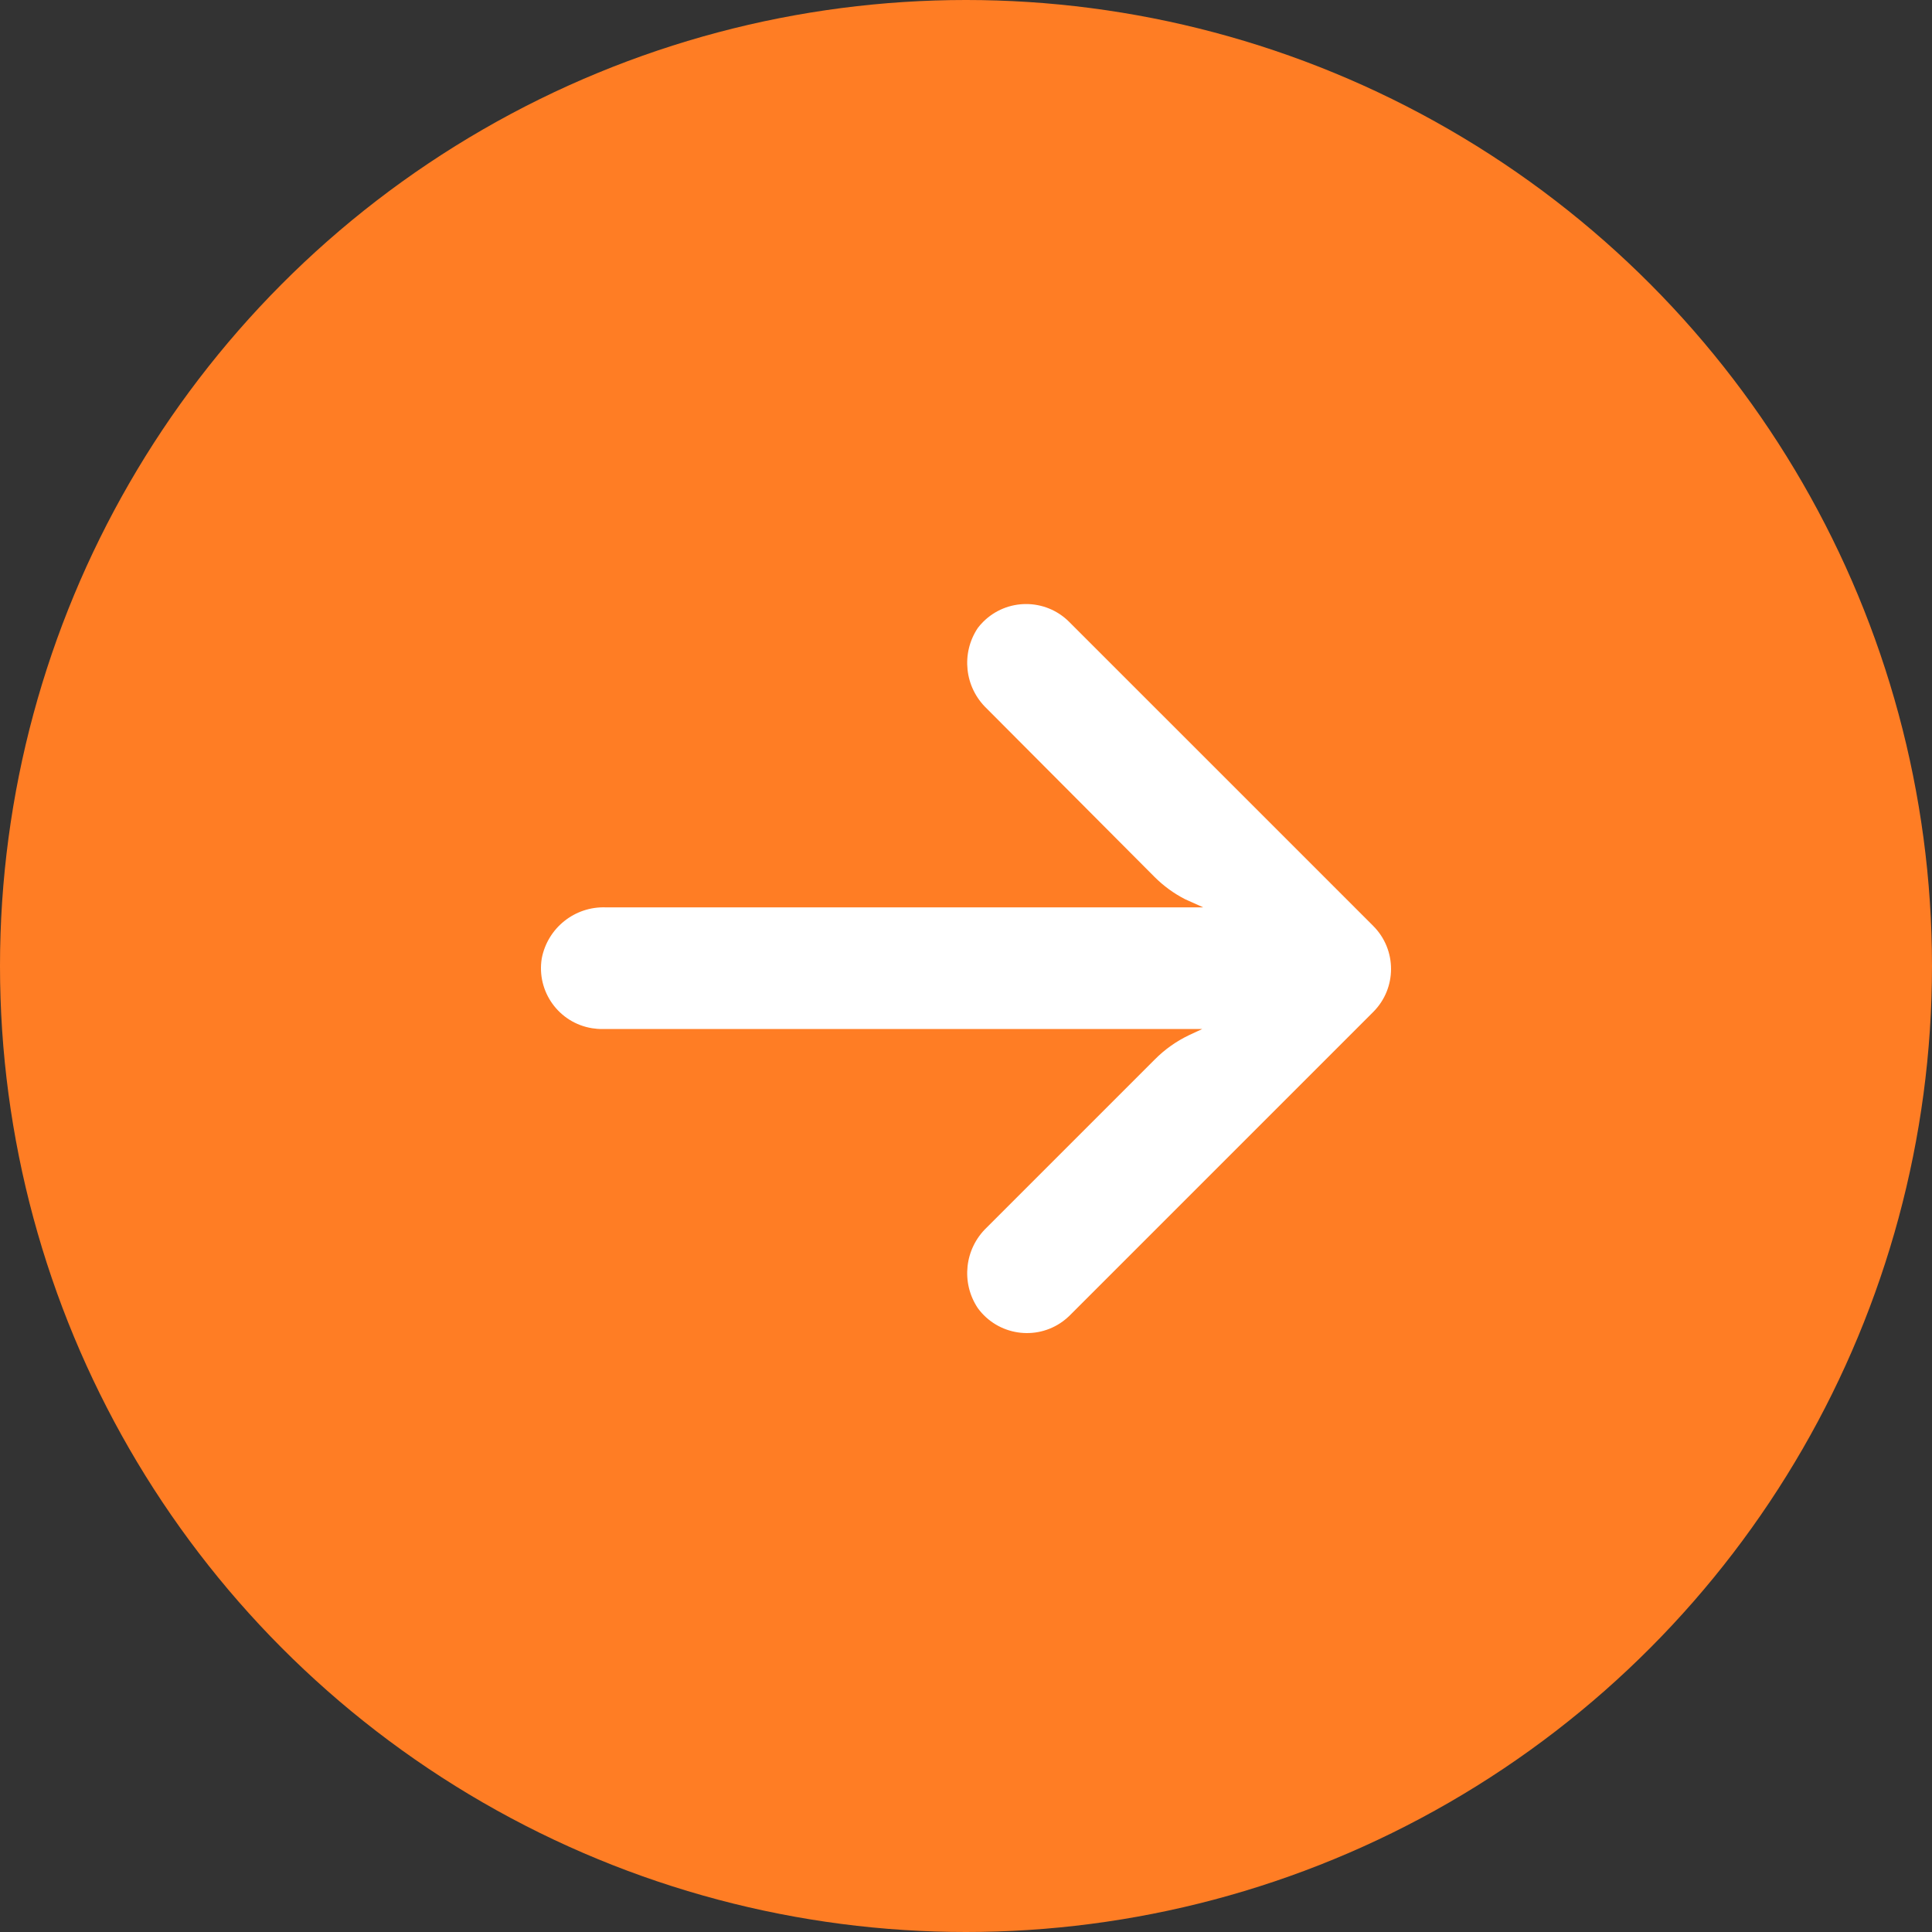
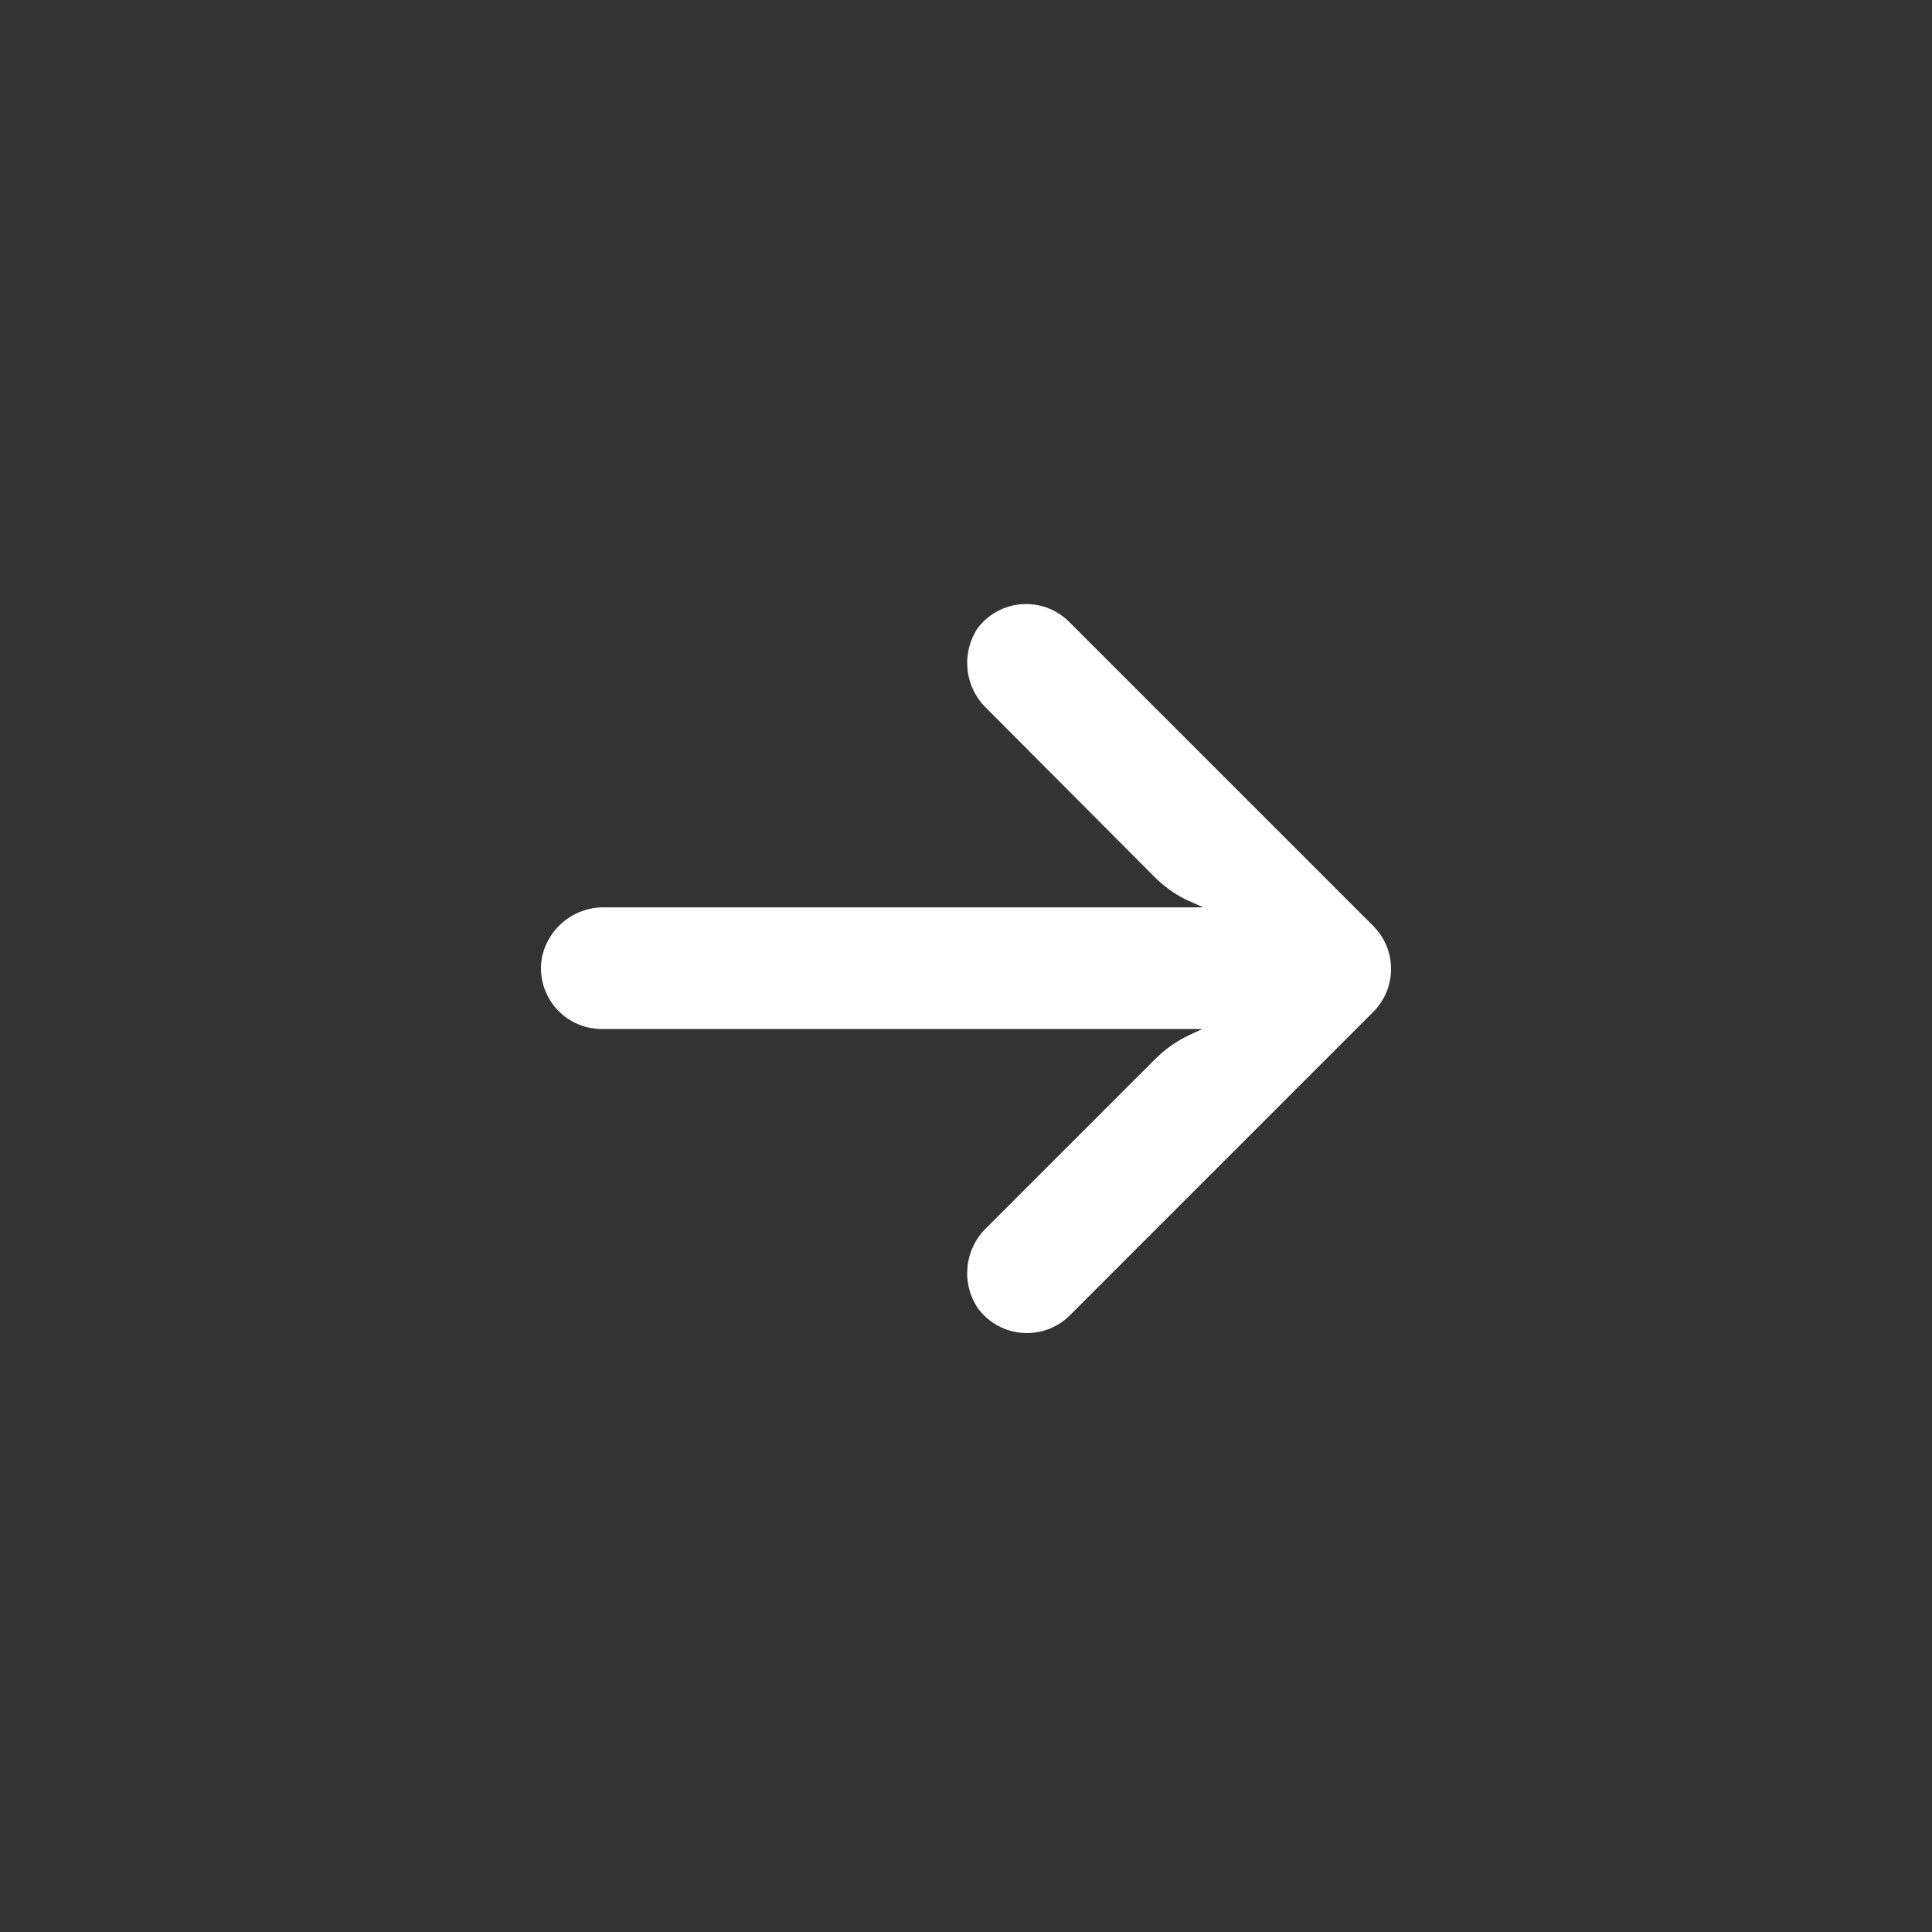
<svg xmlns="http://www.w3.org/2000/svg" width="100" height="100" viewBox="0 0 100 100" fill="none">
  <rect x="0" y="0" width="100" height="100" fill="#333333" stroke="none" />
-   <circle cx="50" cy="50" r="50" transform="rotate(180 50 50)" fill="#FF7D24" />
  <path d="M30.645 53.221C30.825 53.25 31.007 53.264 31.189 53.261L62.23 53.261L61.553 53.576C60.892 53.889 60.29 54.316 59.775 54.835L51.07 63.54C49.924 64.635 49.731 66.395 50.614 67.712C51.641 69.114 53.611 69.419 55.014 68.392C55.127 68.309 55.234 68.218 55.336 68.121L71.077 52.38C72.307 51.151 72.308 49.158 71.079 47.928C71.078 47.927 71.078 47.926 71.077 47.925L55.336 32.184C54.105 30.957 52.111 30.959 50.884 32.191C50.787 32.287 50.697 32.391 50.614 32.499C49.731 33.816 49.924 35.576 51.07 36.67L59.759 45.391C60.221 45.853 60.752 46.241 61.333 46.54L62.278 46.965L31.362 46.965C29.754 46.905 28.343 48.029 28.041 49.609C27.763 51.326 28.928 52.943 30.645 53.221Z" fill="white" />
</svg>